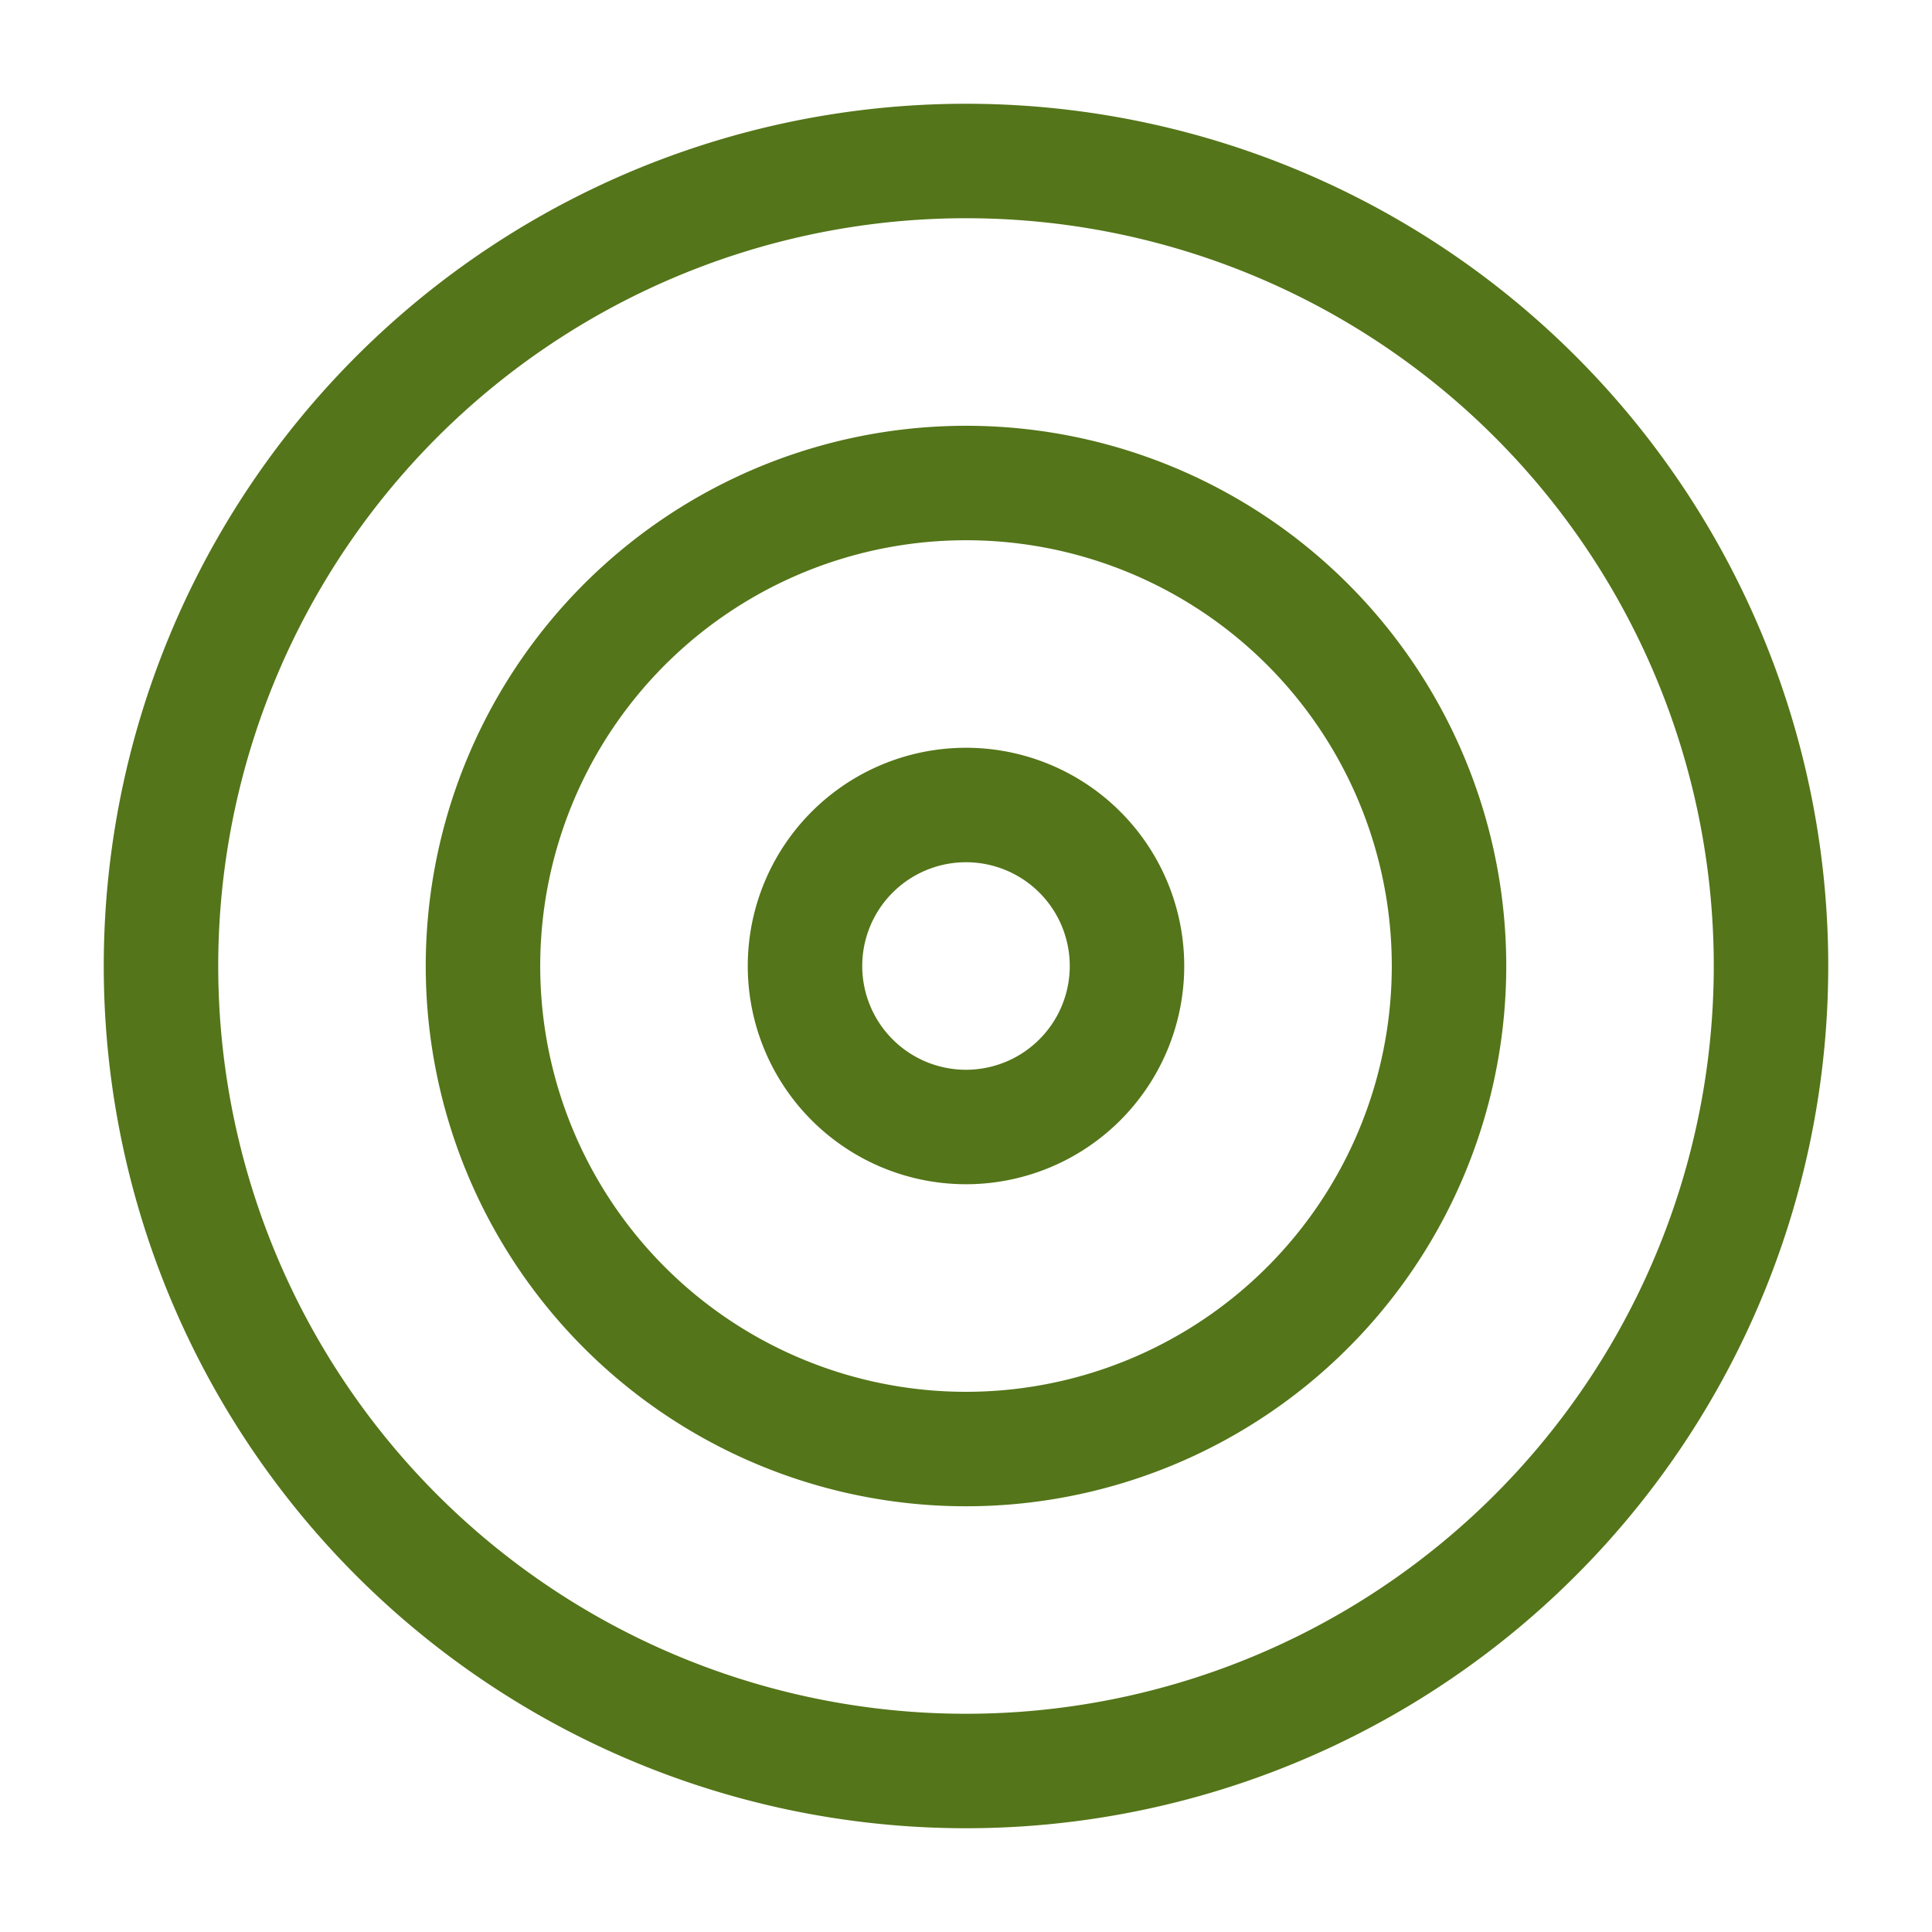
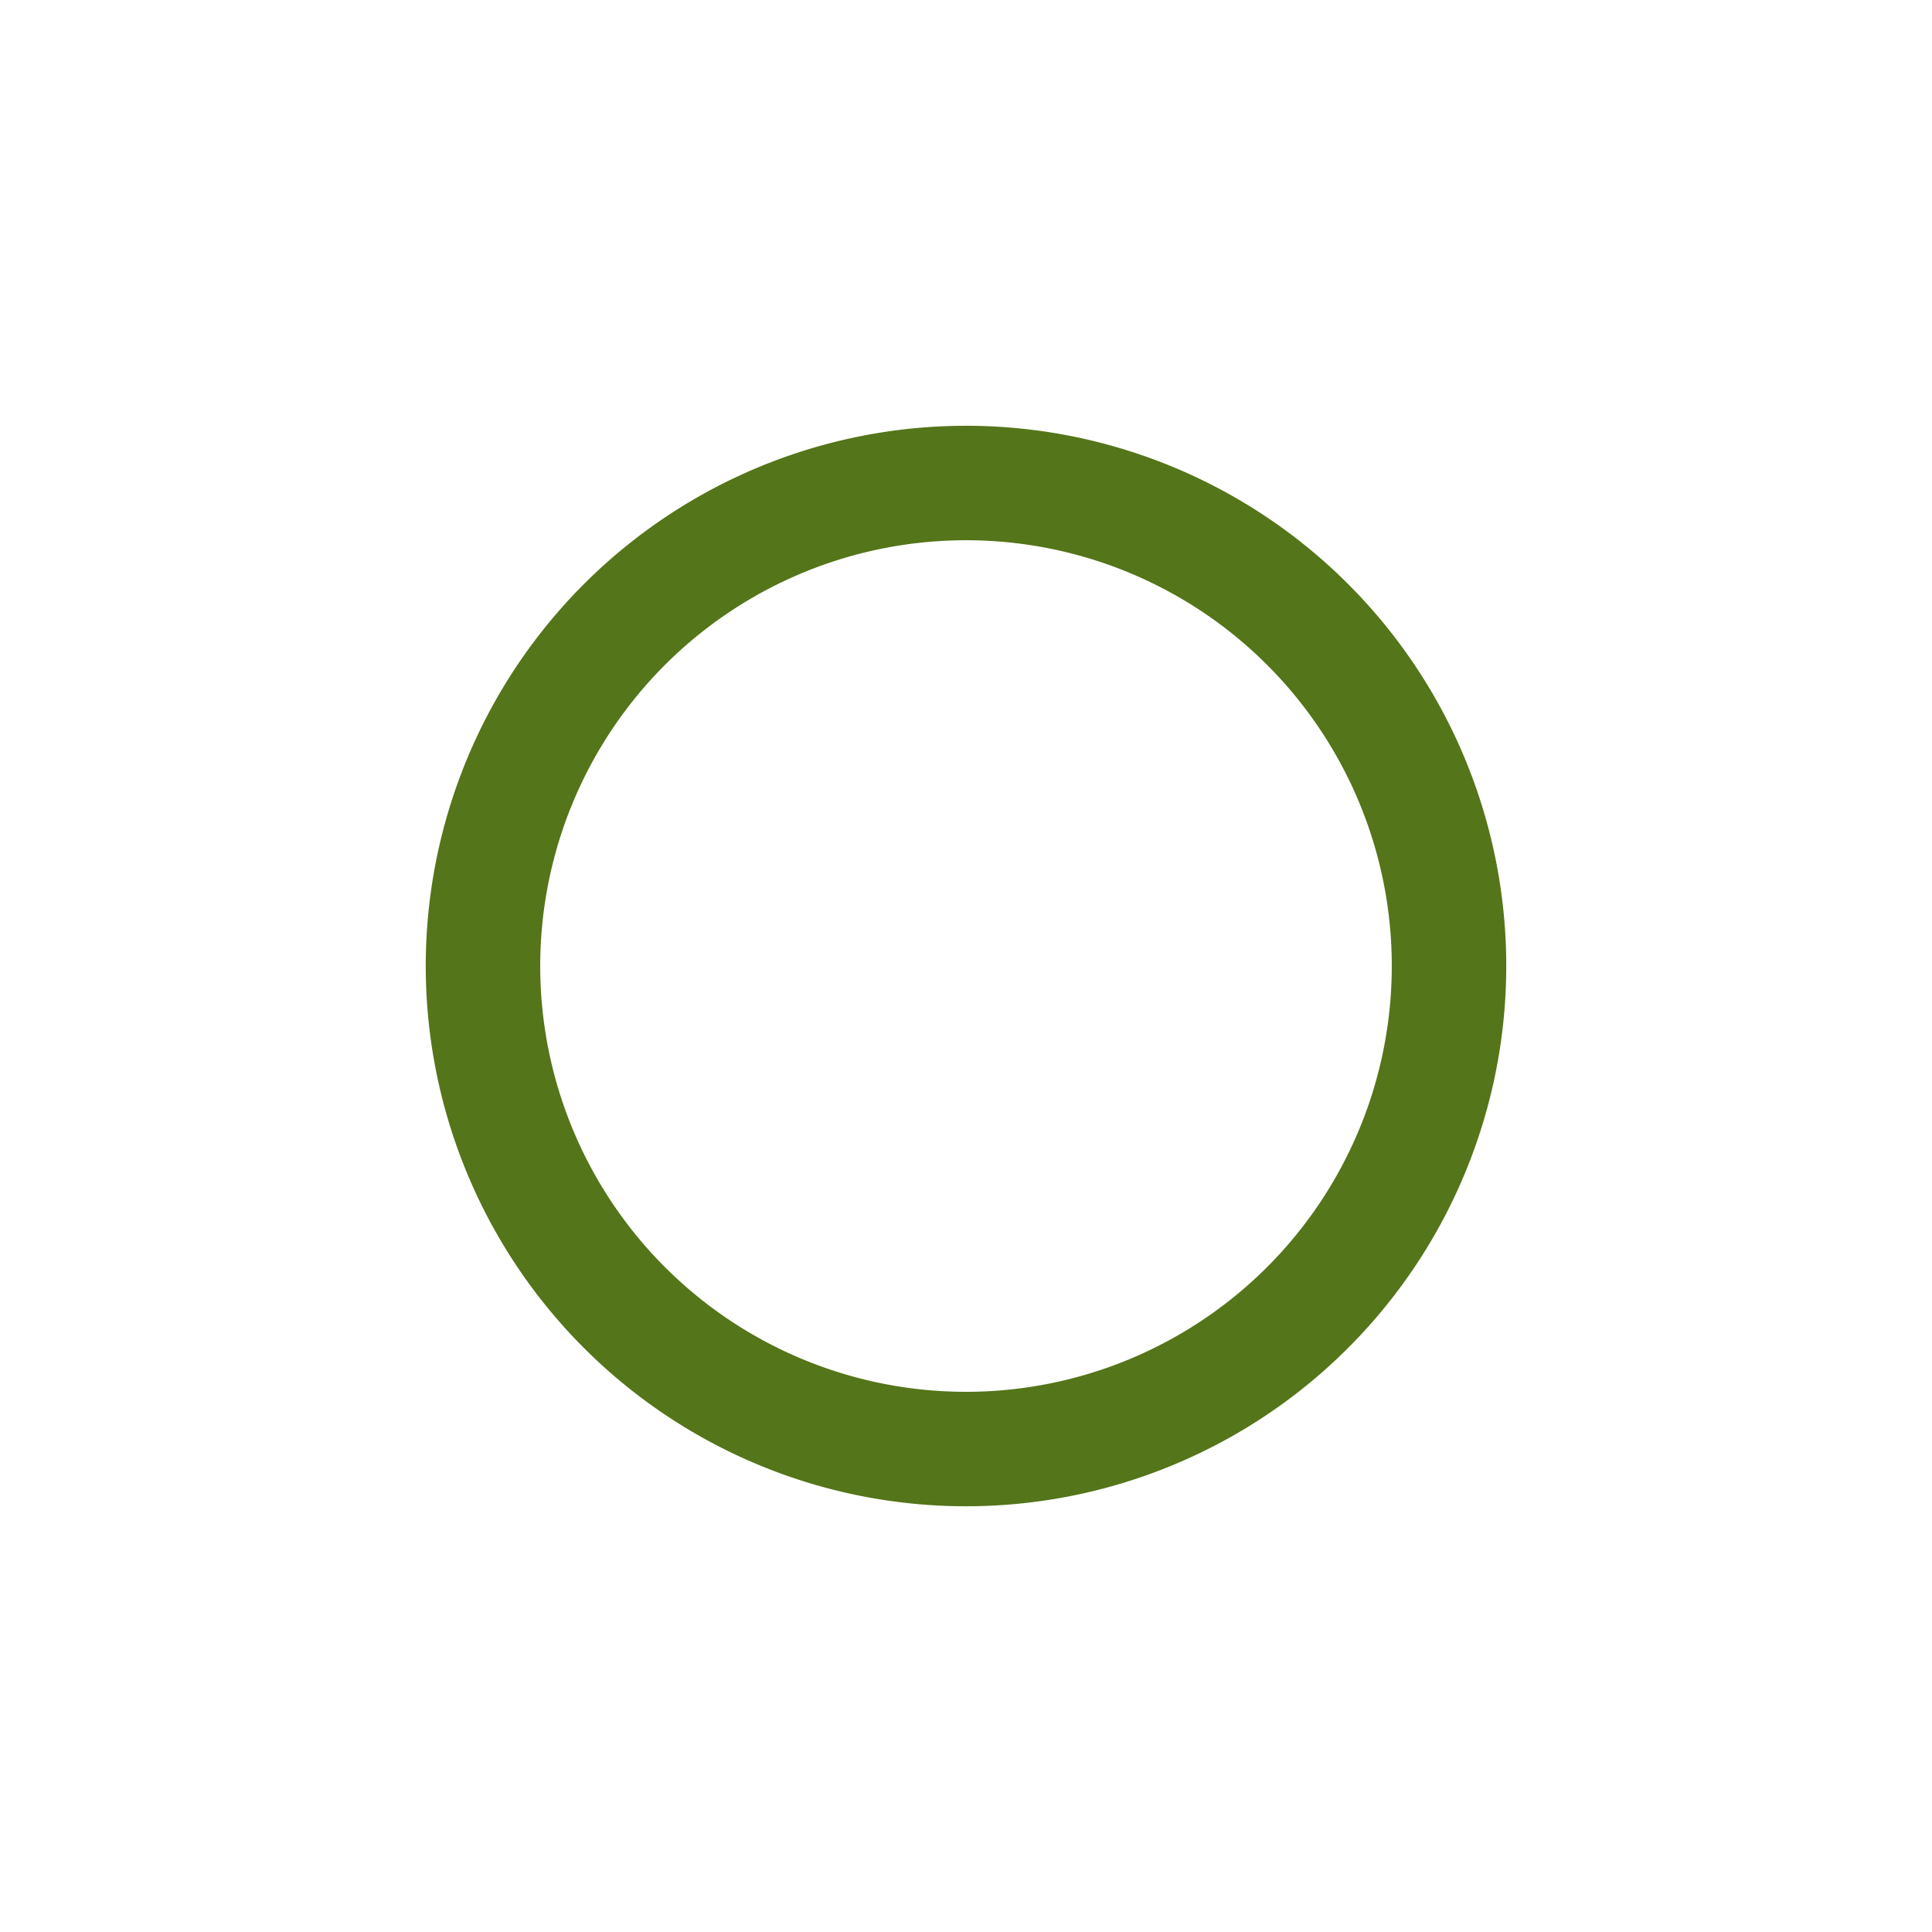
<svg xmlns="http://www.w3.org/2000/svg" id="target" width="67.514" height="67.514" viewBox="0 0 67.514 67.514">
-   <path id="Path_528" data-name="Path 528" d="M60.262,32.131A28.131,28.131,0,1,1,32.131,4,28.123,28.123,0,0,1,60.262,32.131Z" transform="translate(1.626 1.626)" fill="none" stroke="#547519" stroke-linecap="round" stroke-linejoin="round" stroke-width="4" />
  <path id="Path_529" data-name="Path 529" d="M45.757,28.879A16.879,16.879,0,1,1,28.879,12,16.874,16.874,0,0,1,45.757,28.879Z" transform="translate(4.879 4.879)" fill="none" stroke="#547519" stroke-linecap="round" stroke-linejoin="round" stroke-width="4" />
-   <path id="Path_530" data-name="Path 530" d="M31.252,25.626A5.626,5.626,0,1,1,25.626,20,5.625,5.625,0,0,1,31.252,25.626Z" transform="translate(8.131 8.131)" fill="none" stroke="#547519" stroke-linecap="round" stroke-linejoin="round" stroke-width="4" />
-   <path id="Path_531" data-name="Path 531" d="M0,0H67.514V67.514H0Z" fill="none" />
</svg>